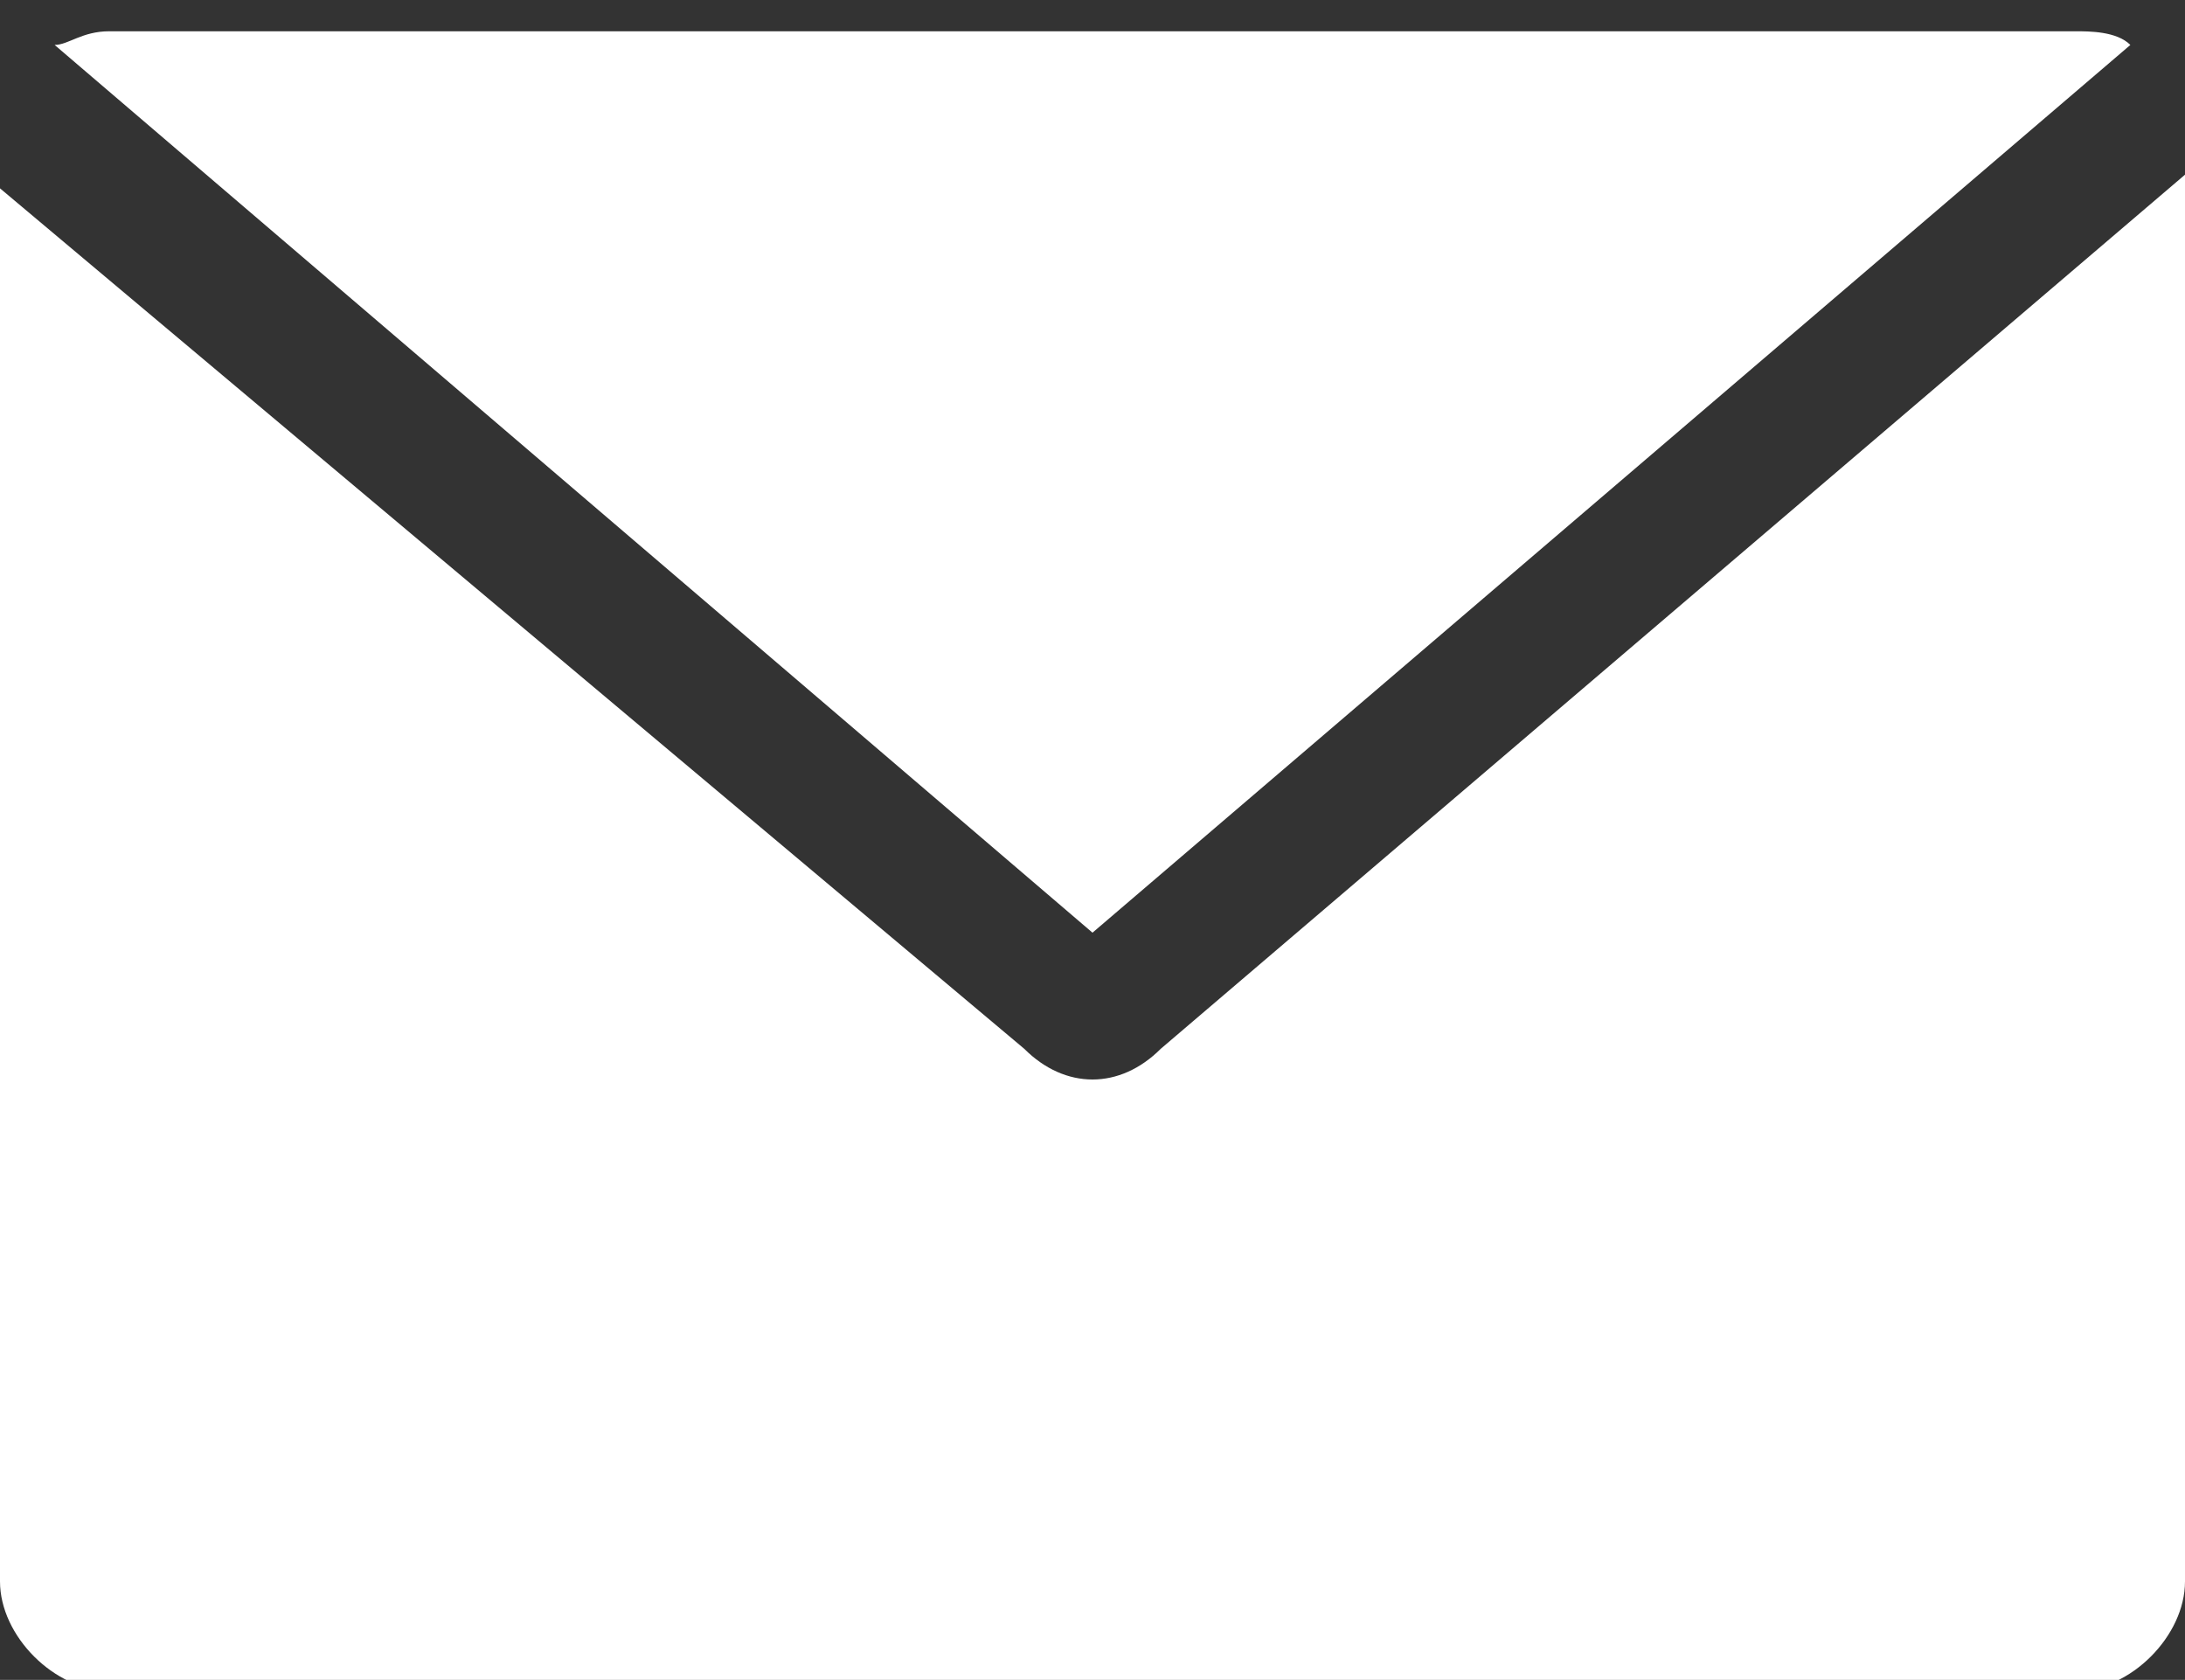
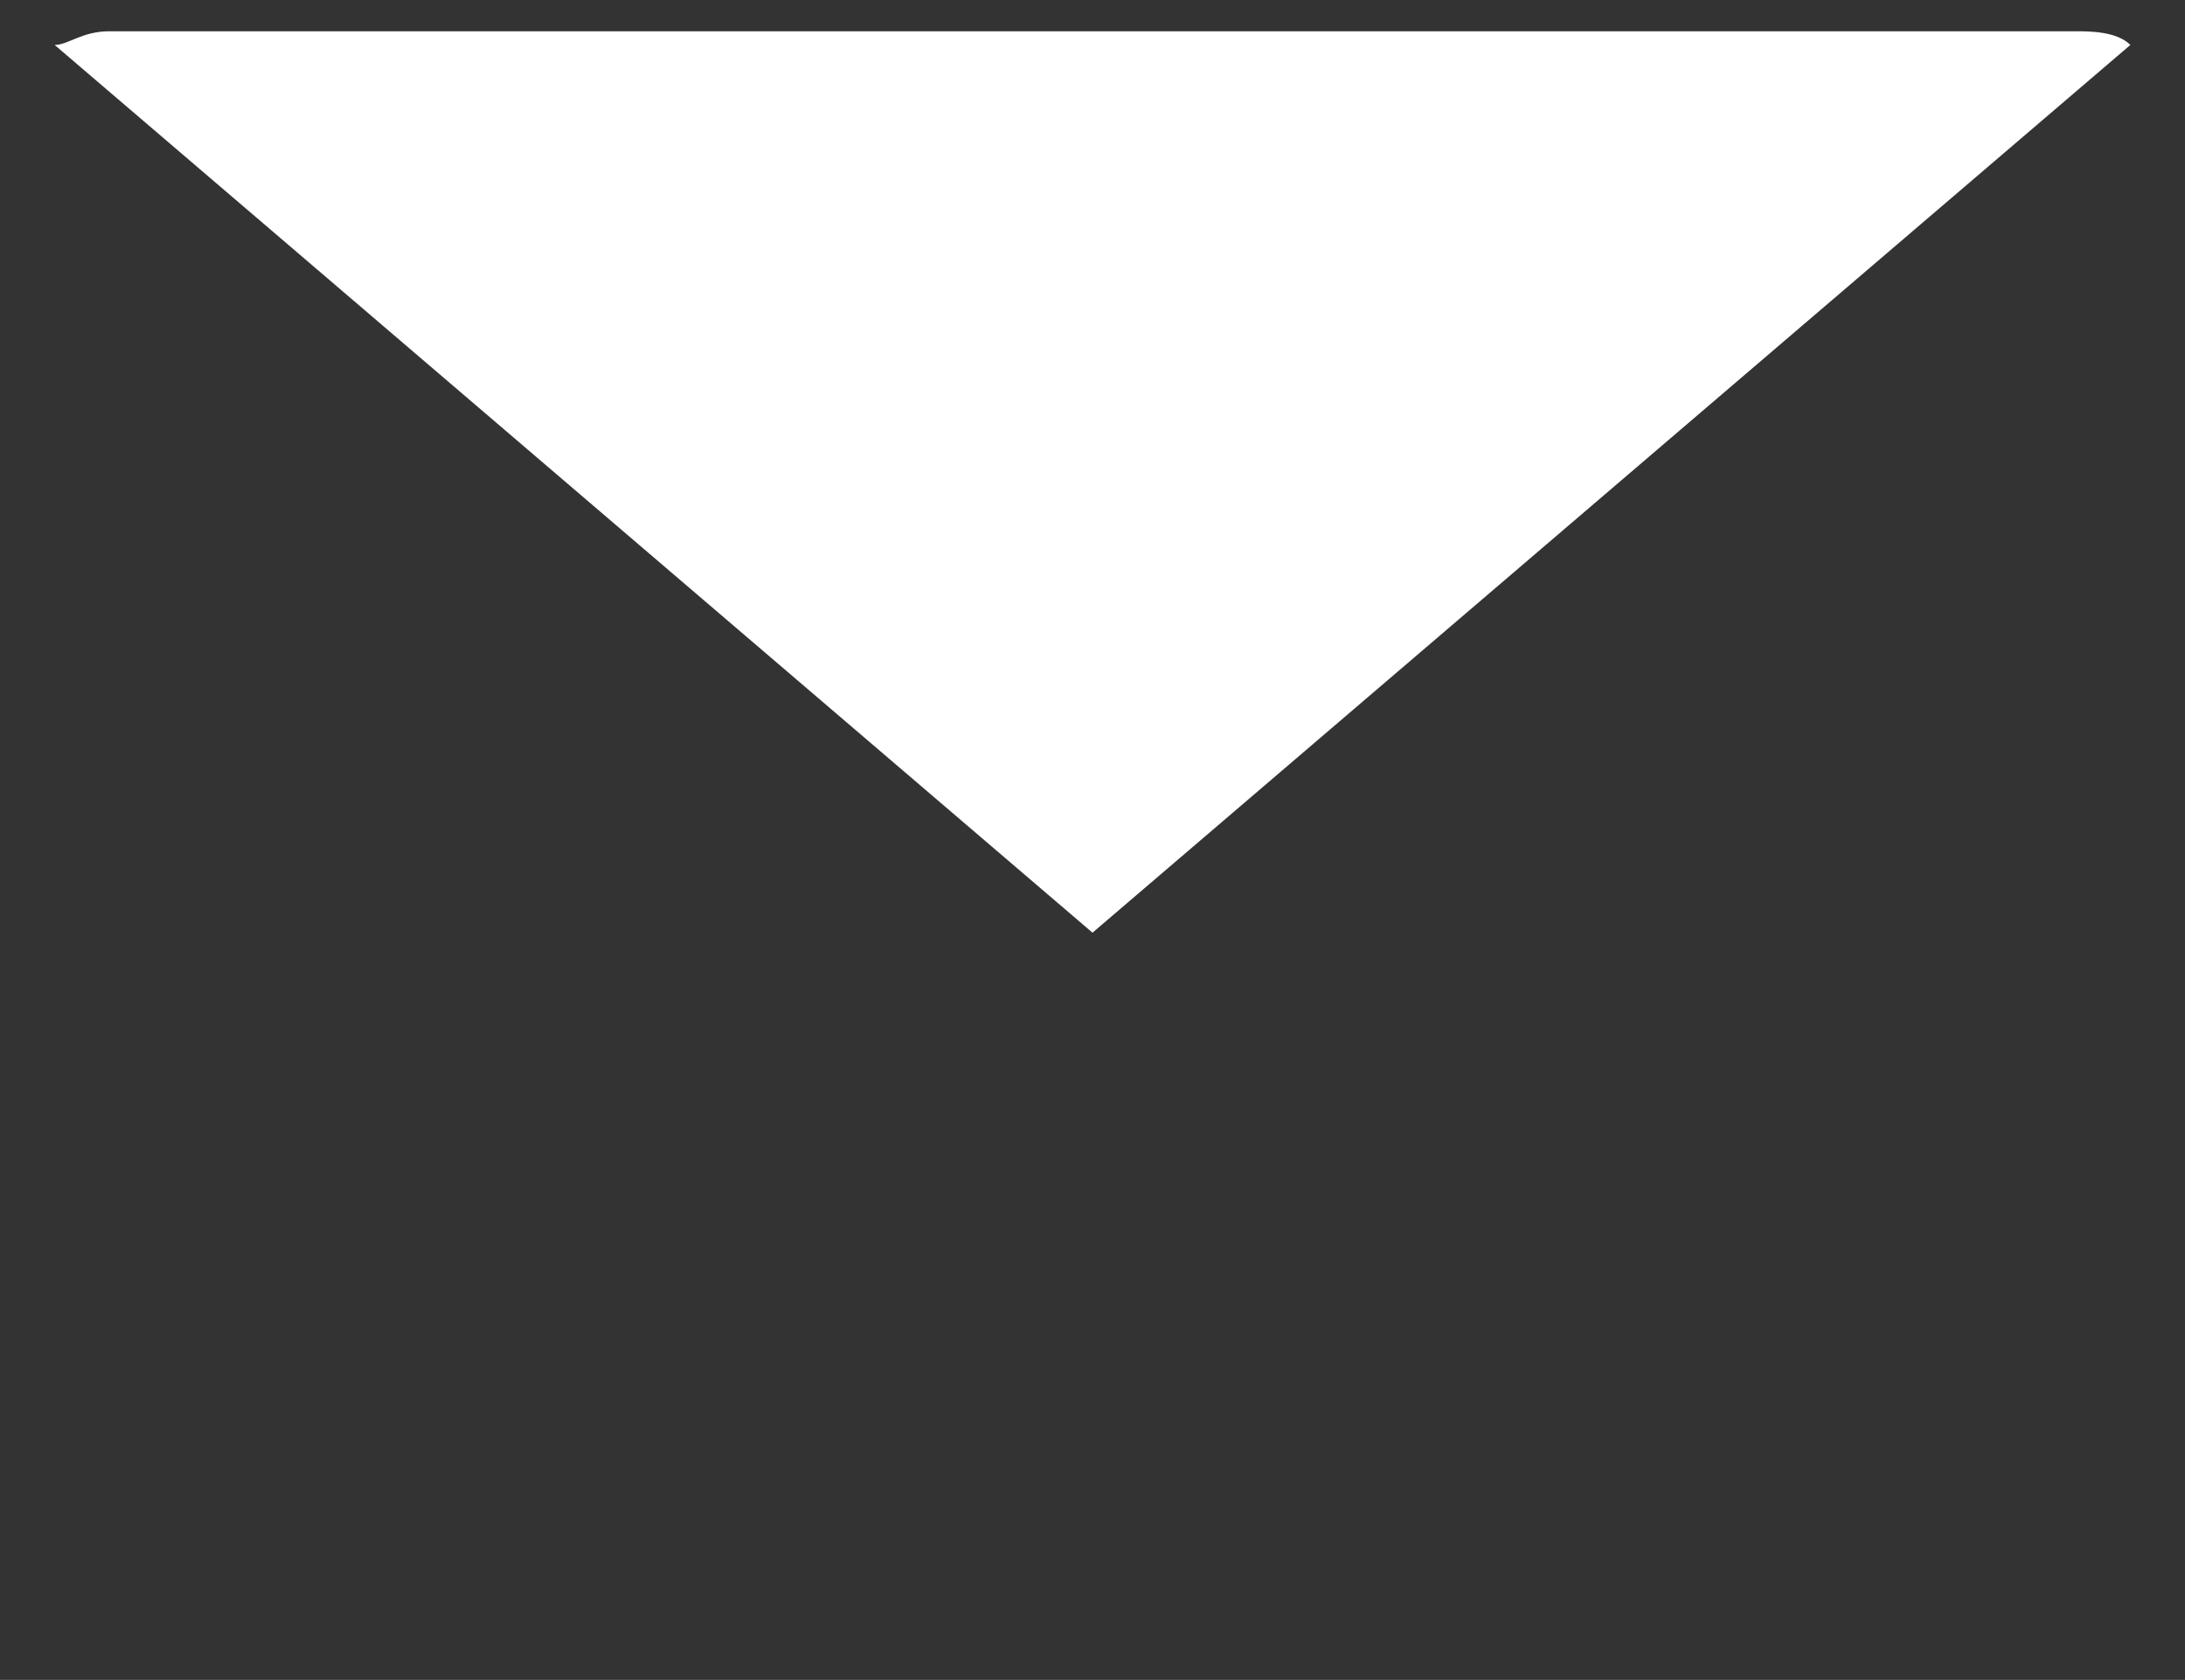
<svg xmlns="http://www.w3.org/2000/svg" version="1.1" id="レイヤー_1" x="0px" y="0px" viewBox="0 0 16 12.3" style="enable-background:new 0 0 16 12.3;" xml:space="preserve">
  <rect x="0" y="0" width="16" height="12.3" fill="#333333" stroke="none" />
  <style type="text/css">
	.st0{fill:#FFFFFF;}
</style>
  <g id="グループ_1162" transform="translate(8172 861.25)">
    <g id="グループ_13_00000058556016767220501610000014507819306583260069_" transform="translate(-8172 -861.321)">
      <path id="パス_75_00000173866759619956682660000005419547446597422007_" class="st0" d="M8,6.9l7.6-6.5    c-0.1-0.1-0.3-0.1-0.4-0.1H0.8c-0.2,0-0.3,0.1-0.4,0.1L8,6.9z" />
    </g>
    <g id="グループ_14_00000164504757501813411900000003751459791109402757_" transform="translate(-8172 -861.071)">
-       <path id="パス_76_00000176027148550093128480000017305857319942526338_" class="st0" d="M8.5,7.5c-0.3,0.3-0.7,0.3-1,0L0,1.2    v10.2c0,0.4,0.4,0.8,0.8,0.8c0,0,0,0,0,0h14.4c0.4,0,0.8-0.4,0.8-0.8l0,0V1.1L8.5,7.5z" />
-     </g>
+       </g>
  </g>
</svg>